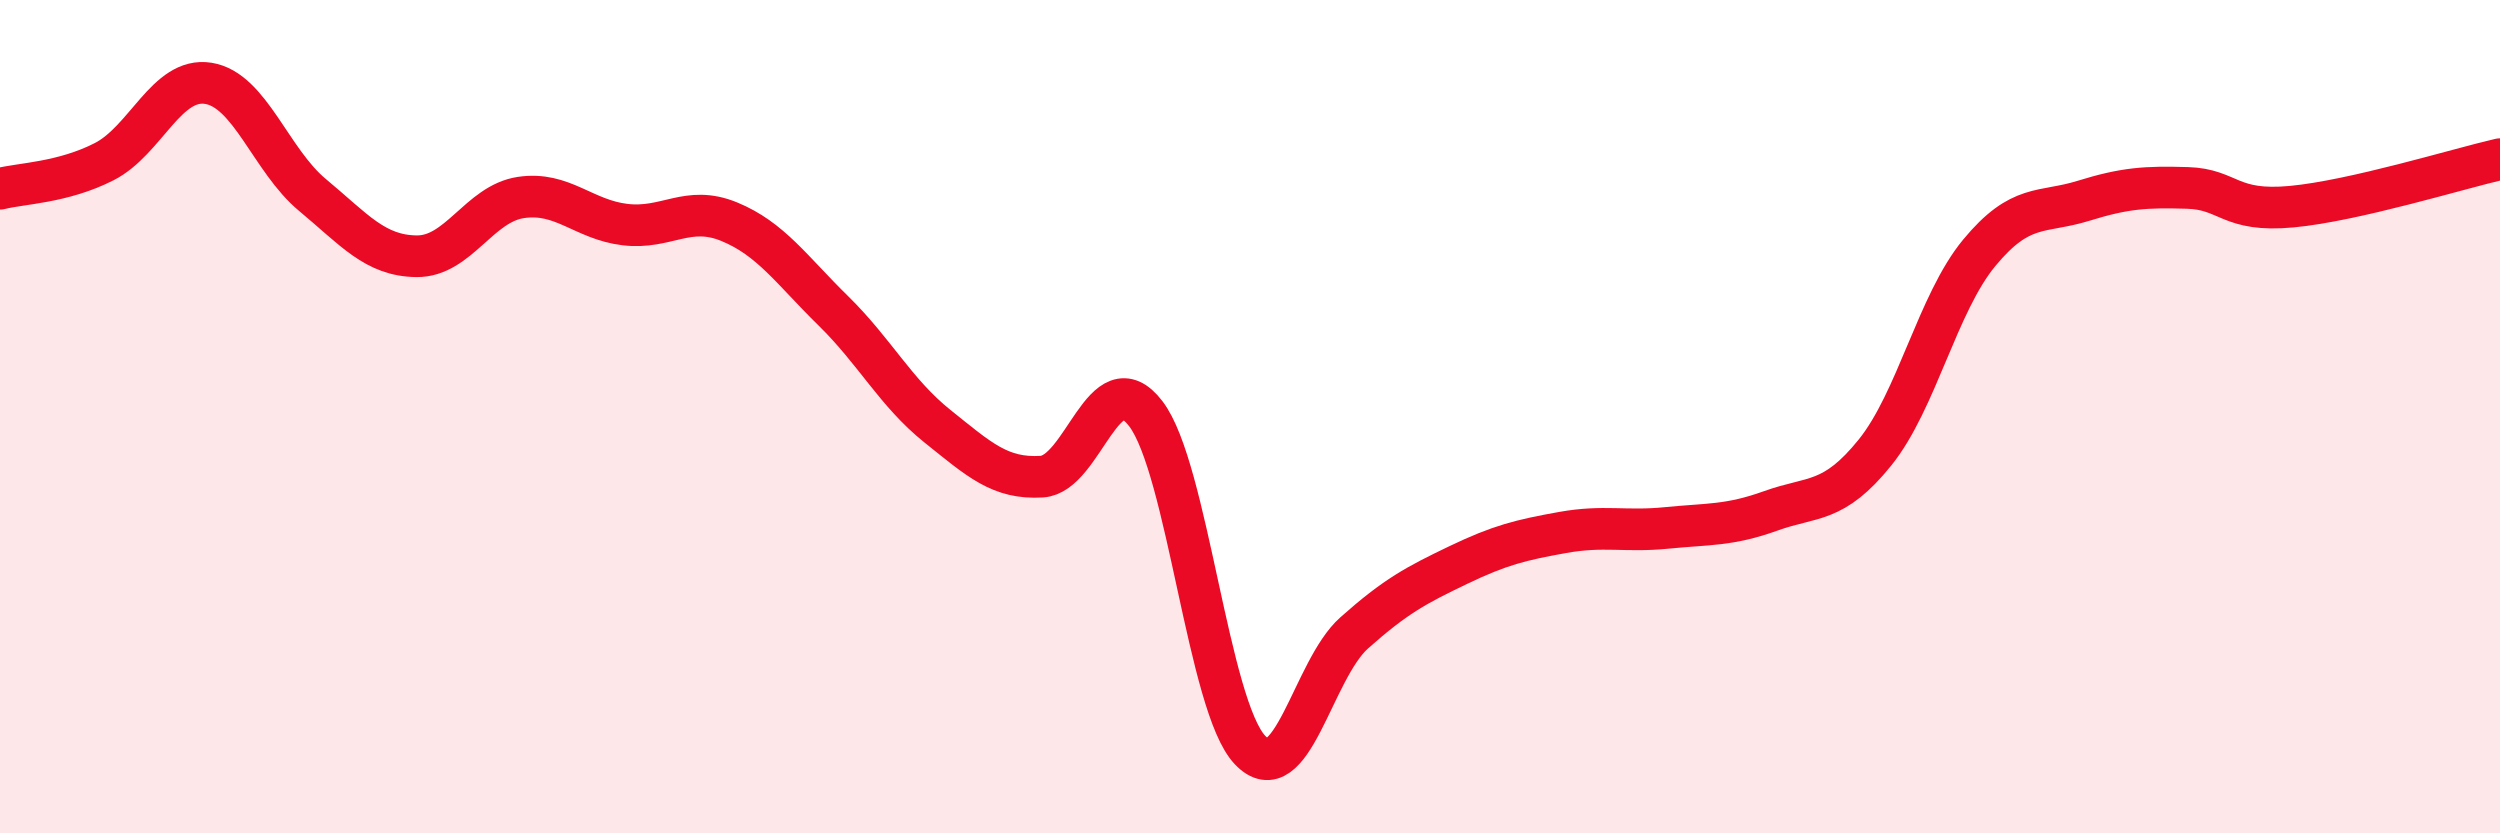
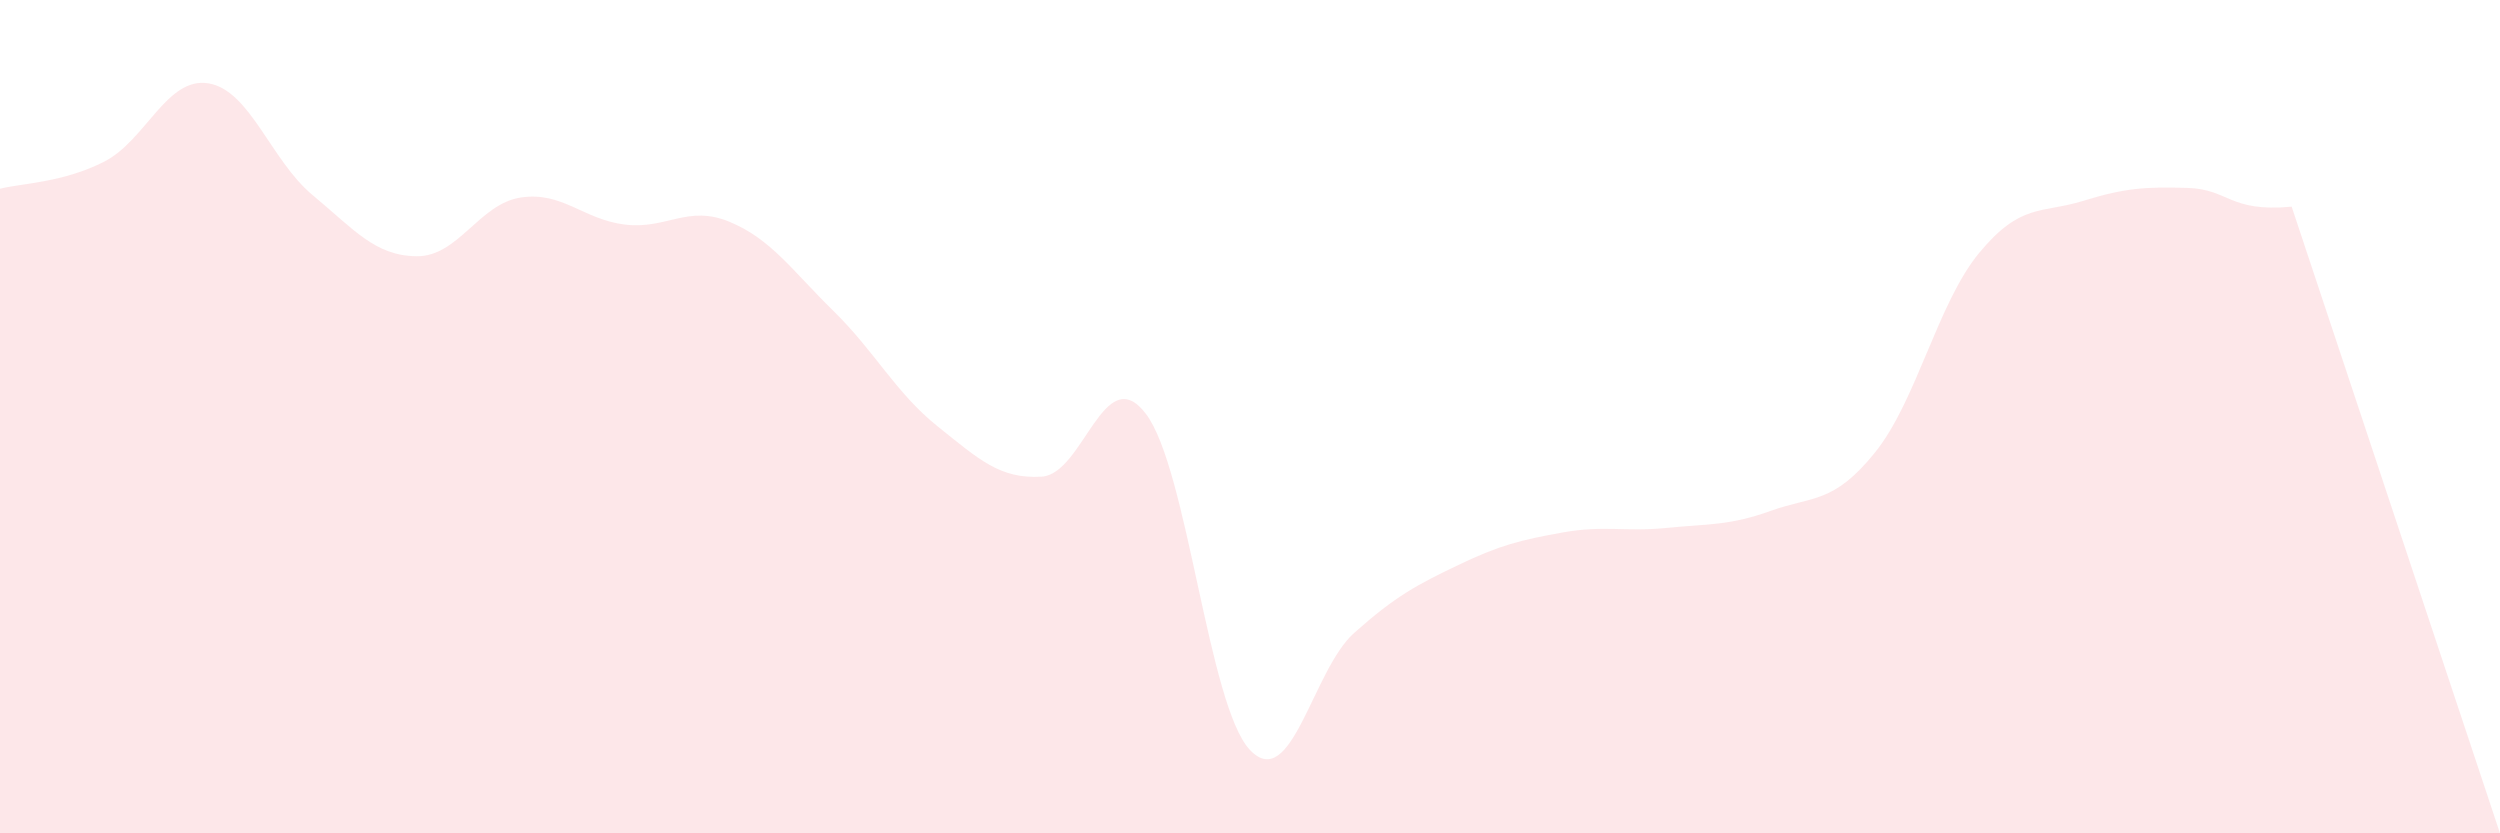
<svg xmlns="http://www.w3.org/2000/svg" width="60" height="20" viewBox="0 0 60 20">
-   <path d="M 0,4.53 C 0.5,4.4 1.5,4.39 2.5,3.88 C 3.5,3.37 4,1.84 5,2 C 6,2.16 6.5,3.85 7.5,4.68 C 8.5,5.51 9,6.14 10,6.15 C 11,6.16 11.5,4.89 12.5,4.74 C 13.5,4.59 14,5.27 15,5.39 C 16,5.51 16.5,4.91 17.5,5.32 C 18.5,5.73 19,6.48 20,7.46 C 21,8.44 21.5,9.43 22.5,10.23 C 23.5,11.03 24,11.5 25,11.44 C 26,11.38 26.5,8.62 27.5,9.93 C 28.5,11.24 29,16.95 30,18 C 31,19.05 31.5,16.08 32.5,15.19 C 33.5,14.3 34,14.04 35,13.56 C 36,13.08 36.5,12.96 37.5,12.78 C 38.5,12.6 39,12.77 40,12.67 C 41,12.57 41.5,12.62 42.5,12.26 C 43.5,11.9 44,12.1 45,10.86 C 46,9.62 46.5,7.28 47.5,6.07 C 48.5,4.86 49,5.13 50,4.82 C 51,4.51 51.5,4.48 52.5,4.51 C 53.5,4.54 53.5,5.1 55,4.96 C 56.5,4.82 59,4.05 60,3.82L60 20L0 20Z" fill="#EB0A25" opacity="0.1" stroke-linecap="round" stroke-linejoin="round" />
-   <path d="M 0,4.53 C 0.5,4.4 1.5,4.39 2.5,3.88 C 3.5,3.37 4,1.84 5,2 C 6,2.16 6.5,3.85 7.5,4.68 C 8.5,5.51 9,6.14 10,6.15 C 11,6.16 11.5,4.89 12.5,4.74 C 13.5,4.59 14,5.27 15,5.39 C 16,5.51 16.5,4.91 17.5,5.32 C 18.5,5.73 19,6.48 20,7.46 C 21,8.44 21.5,9.43 22.5,10.23 C 23.5,11.03 24,11.5 25,11.44 C 26,11.38 26.5,8.62 27.5,9.93 C 28.5,11.24 29,16.95 30,18 C 31,19.05 31.5,16.08 32.5,15.19 C 33.5,14.3 34,14.04 35,13.56 C 36,13.08 36.5,12.96 37.5,12.78 C 38.5,12.6 39,12.77 40,12.67 C 41,12.57 41.5,12.62 42.5,12.26 C 43.5,11.9 44,12.1 45,10.86 C 46,9.62 46.5,7.28 47.5,6.07 C 48.5,4.86 49,5.13 50,4.82 C 51,4.51 51.5,4.48 52.5,4.51 C 53.5,4.54 53.5,5.1 55,4.96 C 56.5,4.82 59,4.05 60,3.82" stroke="#EB0A25" stroke-width="1" fill="none" stroke-linecap="round" stroke-linejoin="round" />
+   <path d="M 0,4.53 C 0.5,4.4 1.5,4.39 2.5,3.88 C 3.5,3.37 4,1.84 5,2 C 6,2.16 6.5,3.85 7.5,4.68 C 8.5,5.51 9,6.14 10,6.15 C 11,6.16 11.5,4.89 12.5,4.74 C 13.5,4.59 14,5.27 15,5.39 C 16,5.51 16.5,4.91 17.5,5.32 C 18.5,5.73 19,6.48 20,7.46 C 21,8.44 21.5,9.43 22.5,10.23 C 23.5,11.03 24,11.5 25,11.44 C 26,11.38 26.5,8.62 27.5,9.93 C 28.5,11.24 29,16.95 30,18 C 31,19.05 31.5,16.08 32.5,15.19 C 33.5,14.3 34,14.04 35,13.56 C 36,13.08 36.5,12.96 37.5,12.78 C 38.5,12.6 39,12.77 40,12.67 C 41,12.57 41.5,12.62 42.5,12.26 C 43.5,11.9 44,12.1 45,10.86 C 46,9.62 46.5,7.28 47.5,6.07 C 48.5,4.86 49,5.13 50,4.82 C 51,4.51 51.5,4.48 52.5,4.51 C 53.5,4.54 53.5,5.1 55,4.96 L60 20L0 20Z" fill="#EB0A25" opacity="0.1" stroke-linecap="round" stroke-linejoin="round" />
</svg>